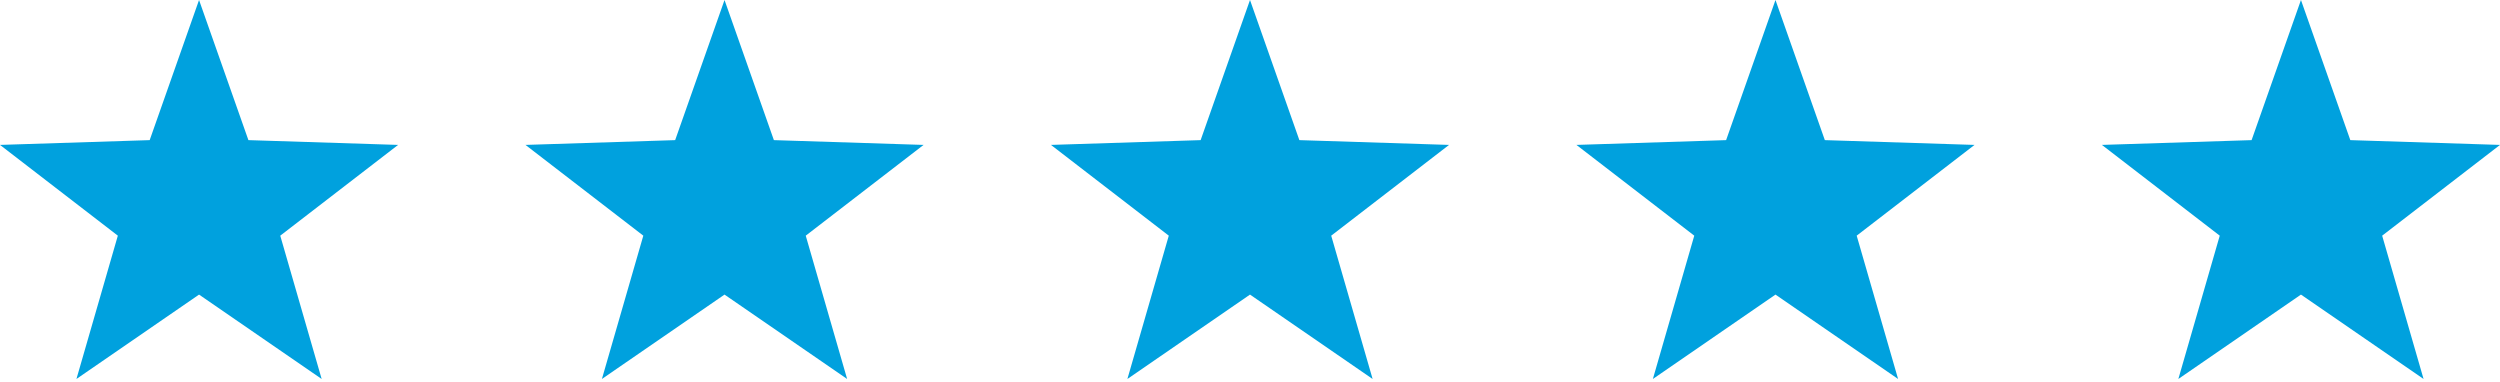
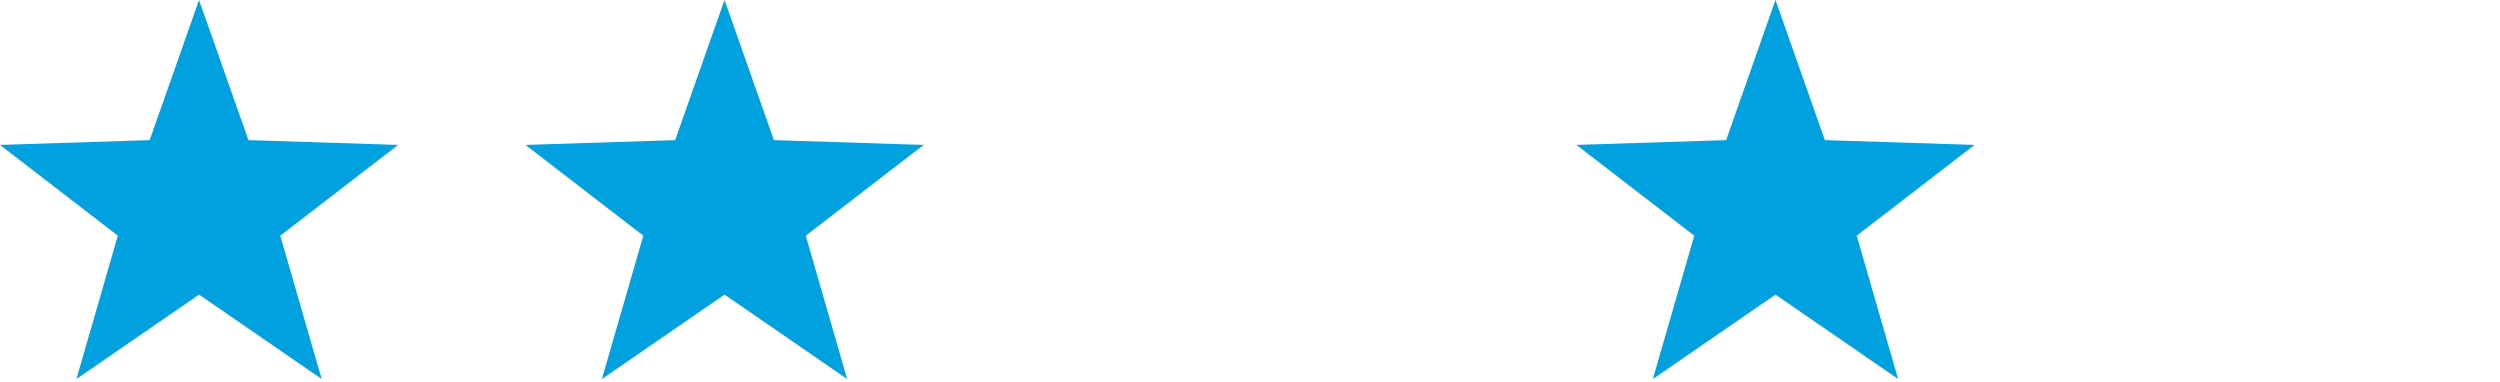
<svg xmlns="http://www.w3.org/2000/svg" version="1.1" id="Ebene_1" x="0px" y="0px" viewBox="0 0 157 24" style="enable-background:new 0 0 157 24;" xml:space="preserve" width="157" height="24">
  <style type="text/css">
	.st0{fill:#00A1DE;}
</style>
  <polygon class="st0" points="12.5,0 9.4,8.8 0,9.1 7.4,14.8 4.8,23.8 12.5,18.5 20.2,23.8 17.6,14.8 25,9.1 15.6,8.8 " />
  <polygon class="st0" points="45.5,0 42.4,8.8 33,9.1 40.4,14.8 37.8,23.8 45.5,18.5 53.2,23.8 50.6,14.8 58,9.1 48.6,8.8 " />
-   <polygon class="st0" points="78.5,0 75.4,8.8 66,9.1 73.4,14.8 70.8,23.8 78.5,18.5 86.2,23.8 83.6,14.8 91,9.1 81.6,8.8 " />
  <polygon class="st0" points="111.5,0 108.4,8.8 99,9.1 106.4,14.8 103.8,23.8 111.5,18.5 119.2,23.8 116.6,14.8 124,9.1 114.6,8.8   " />
-   <polygon class="st0" points="144.5,0 141.4,8.8 132,9.1 139.4,14.8 136.8,23.8 144.5,18.5 152.2,23.8 149.6,14.8 157,9.1 147.6,8.8   " />
</svg>